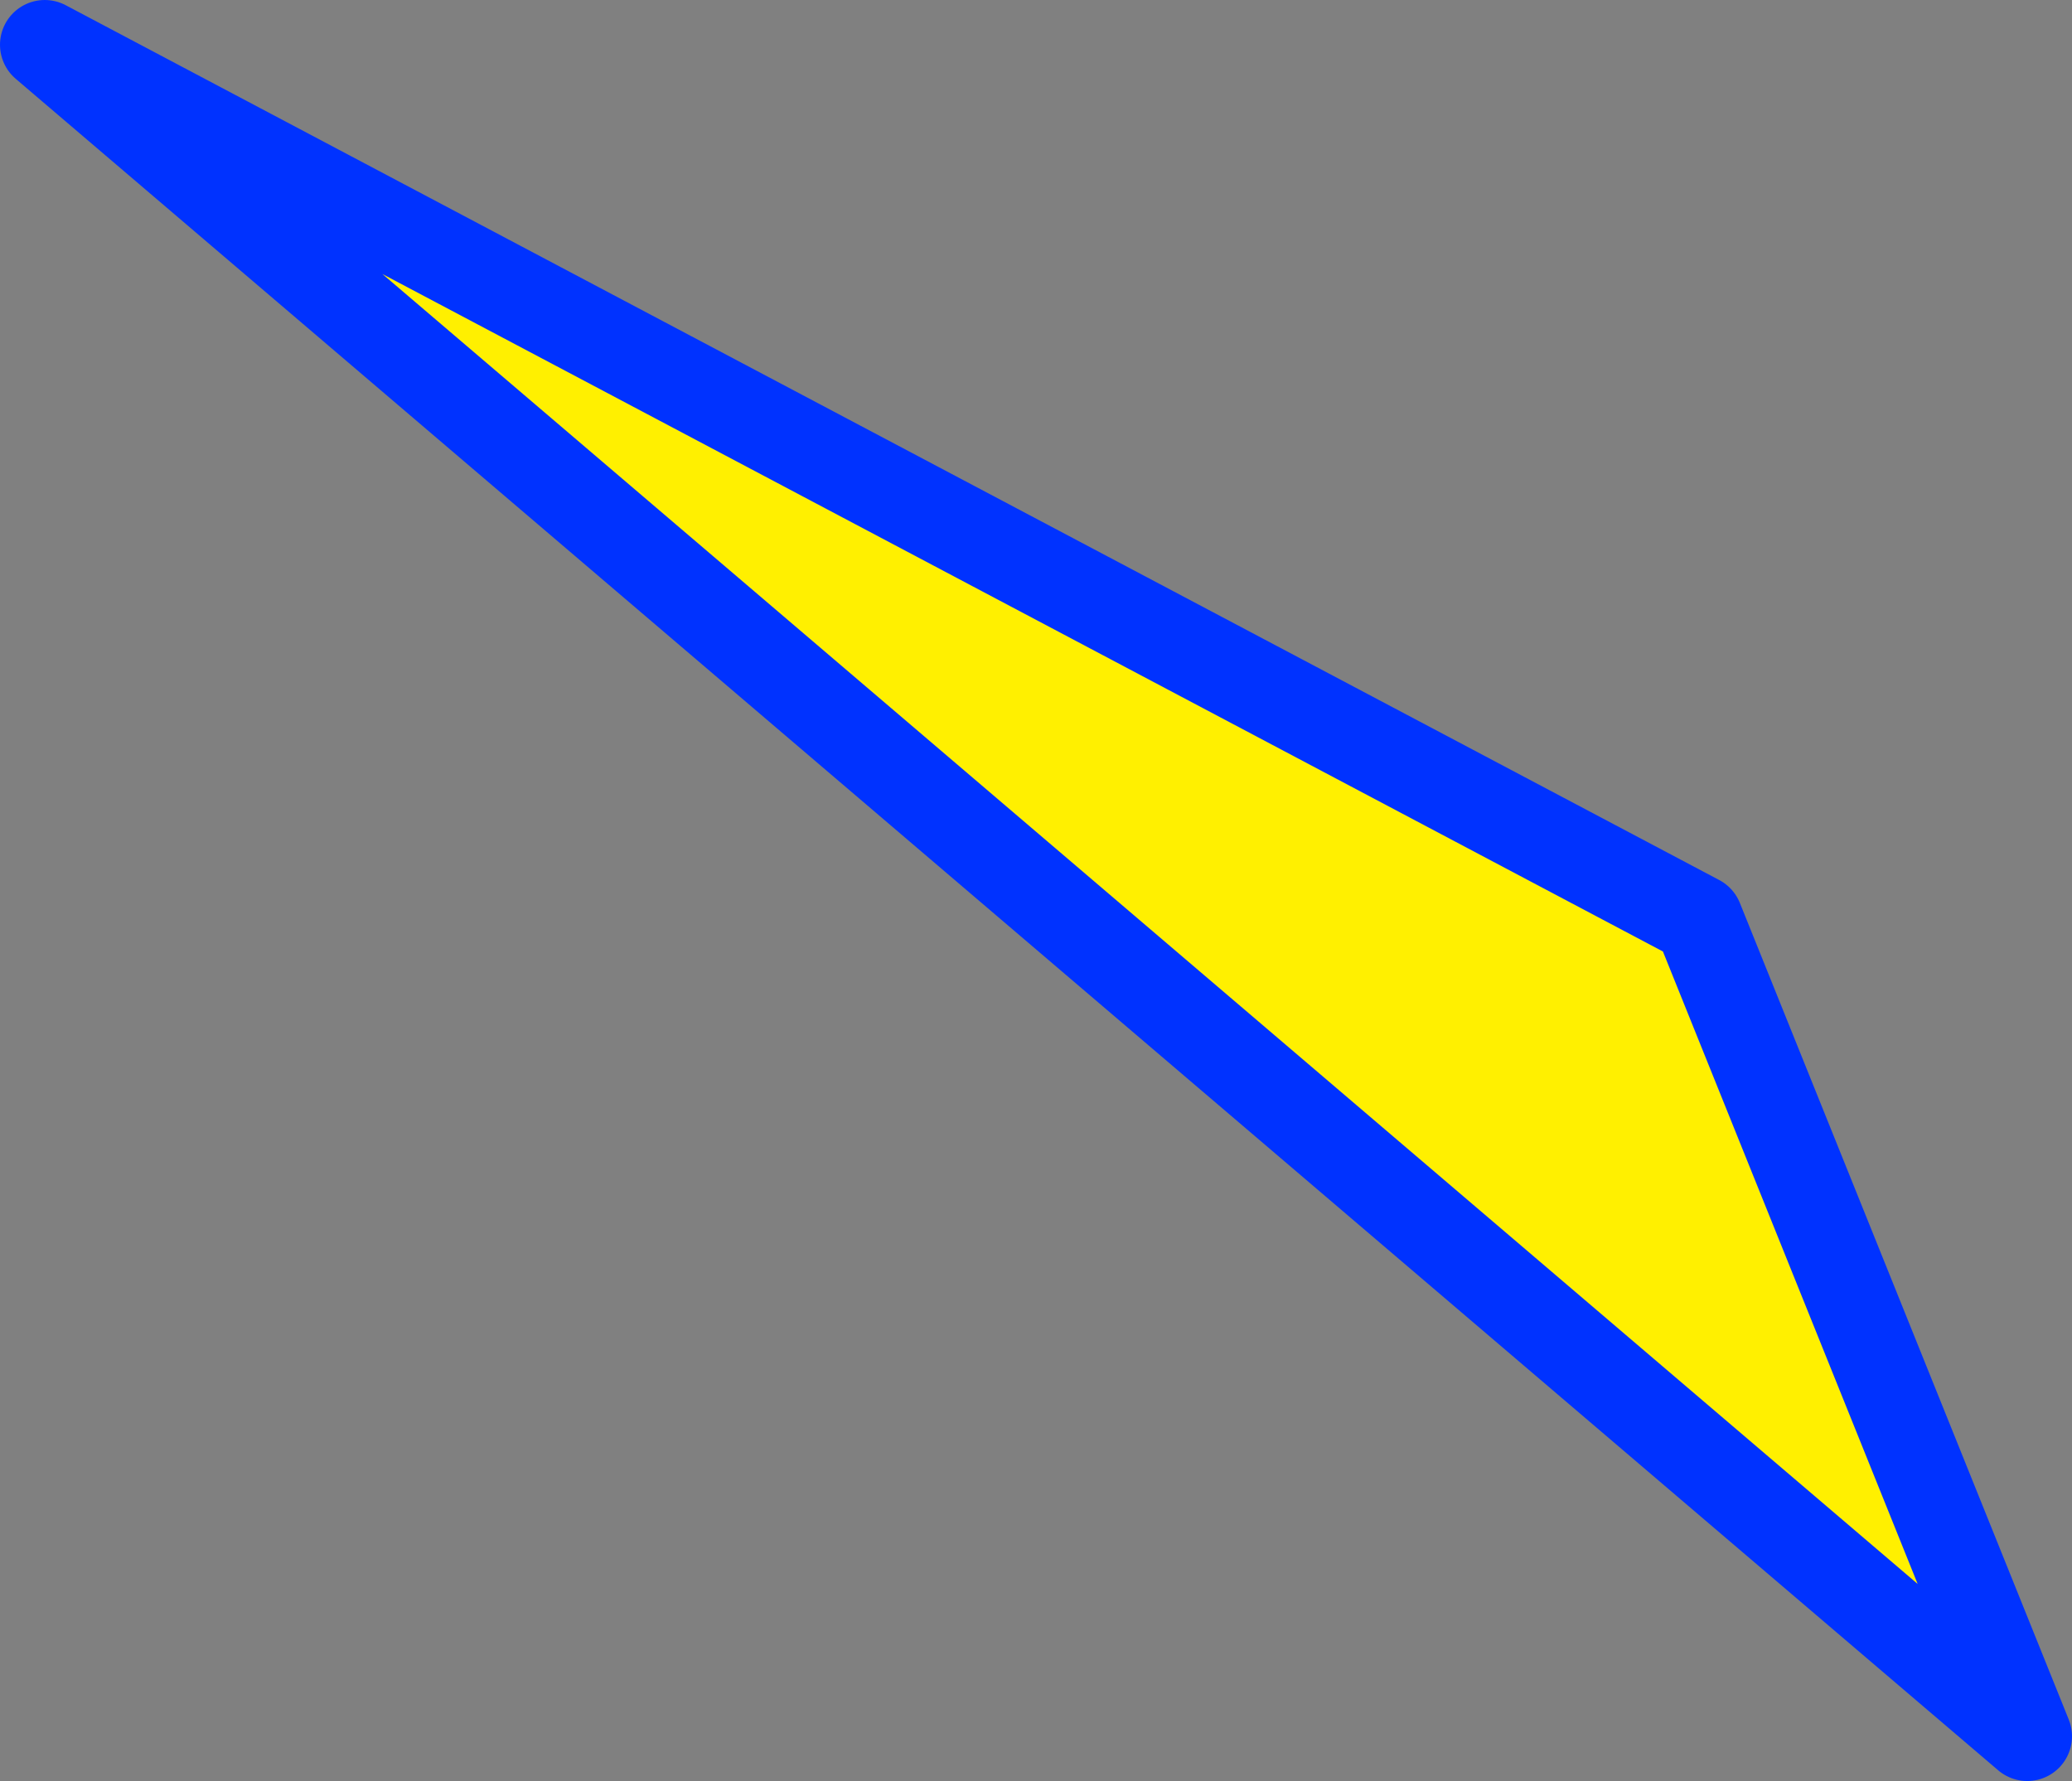
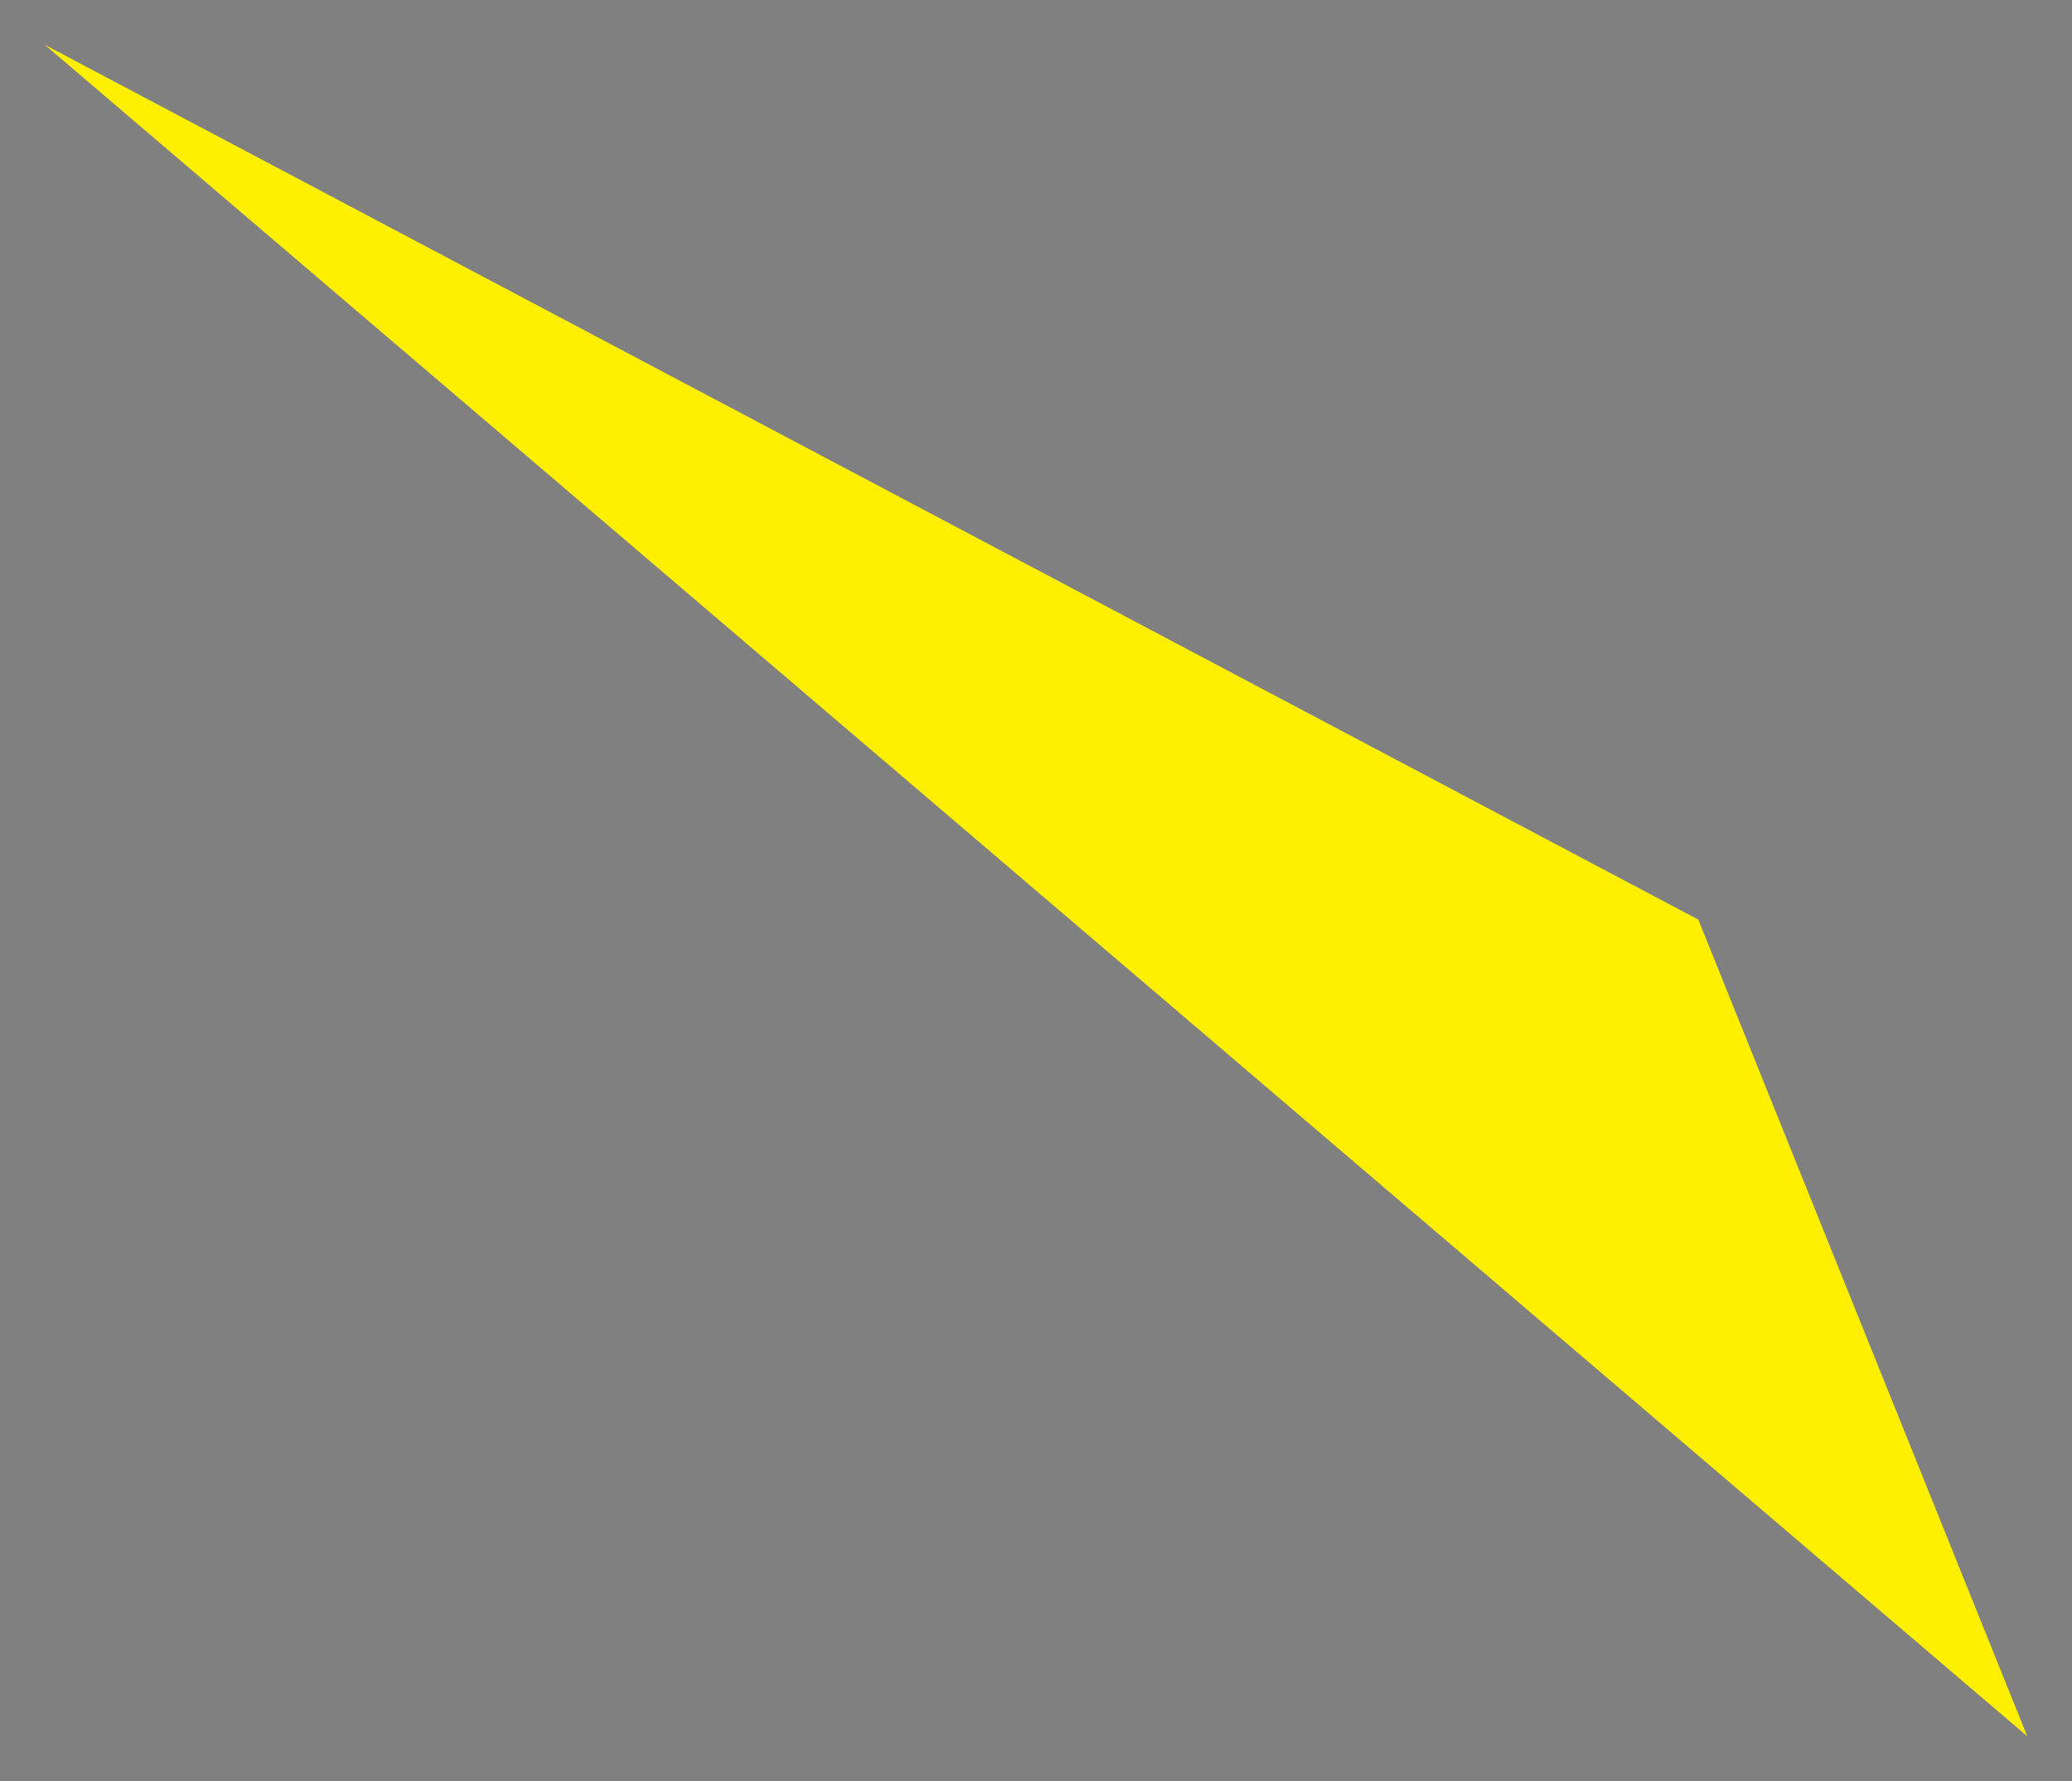
<svg xmlns="http://www.w3.org/2000/svg" height="39.8px" width="46.3px">
  <rect width="100%" height="100%" fill="#808080" stroke="none" />
  <g transform="matrix(1.0, 0.0, 0.0, 1.0, -368.95, -226.05)">
    <path d="M414.25 264.85 L369.95 227.05 406.9 246.6 414.25 264.85" fill="#fff000" fill-rule="evenodd" stroke="none" />
-     <path d="M414.25 264.85 L369.95 227.05 406.9 246.6 414.25 264.85 Z" fill="none" stroke="#0032ff" stroke-linecap="round" stroke-linejoin="round" stroke-width="2.0" />
  </g>
</svg>